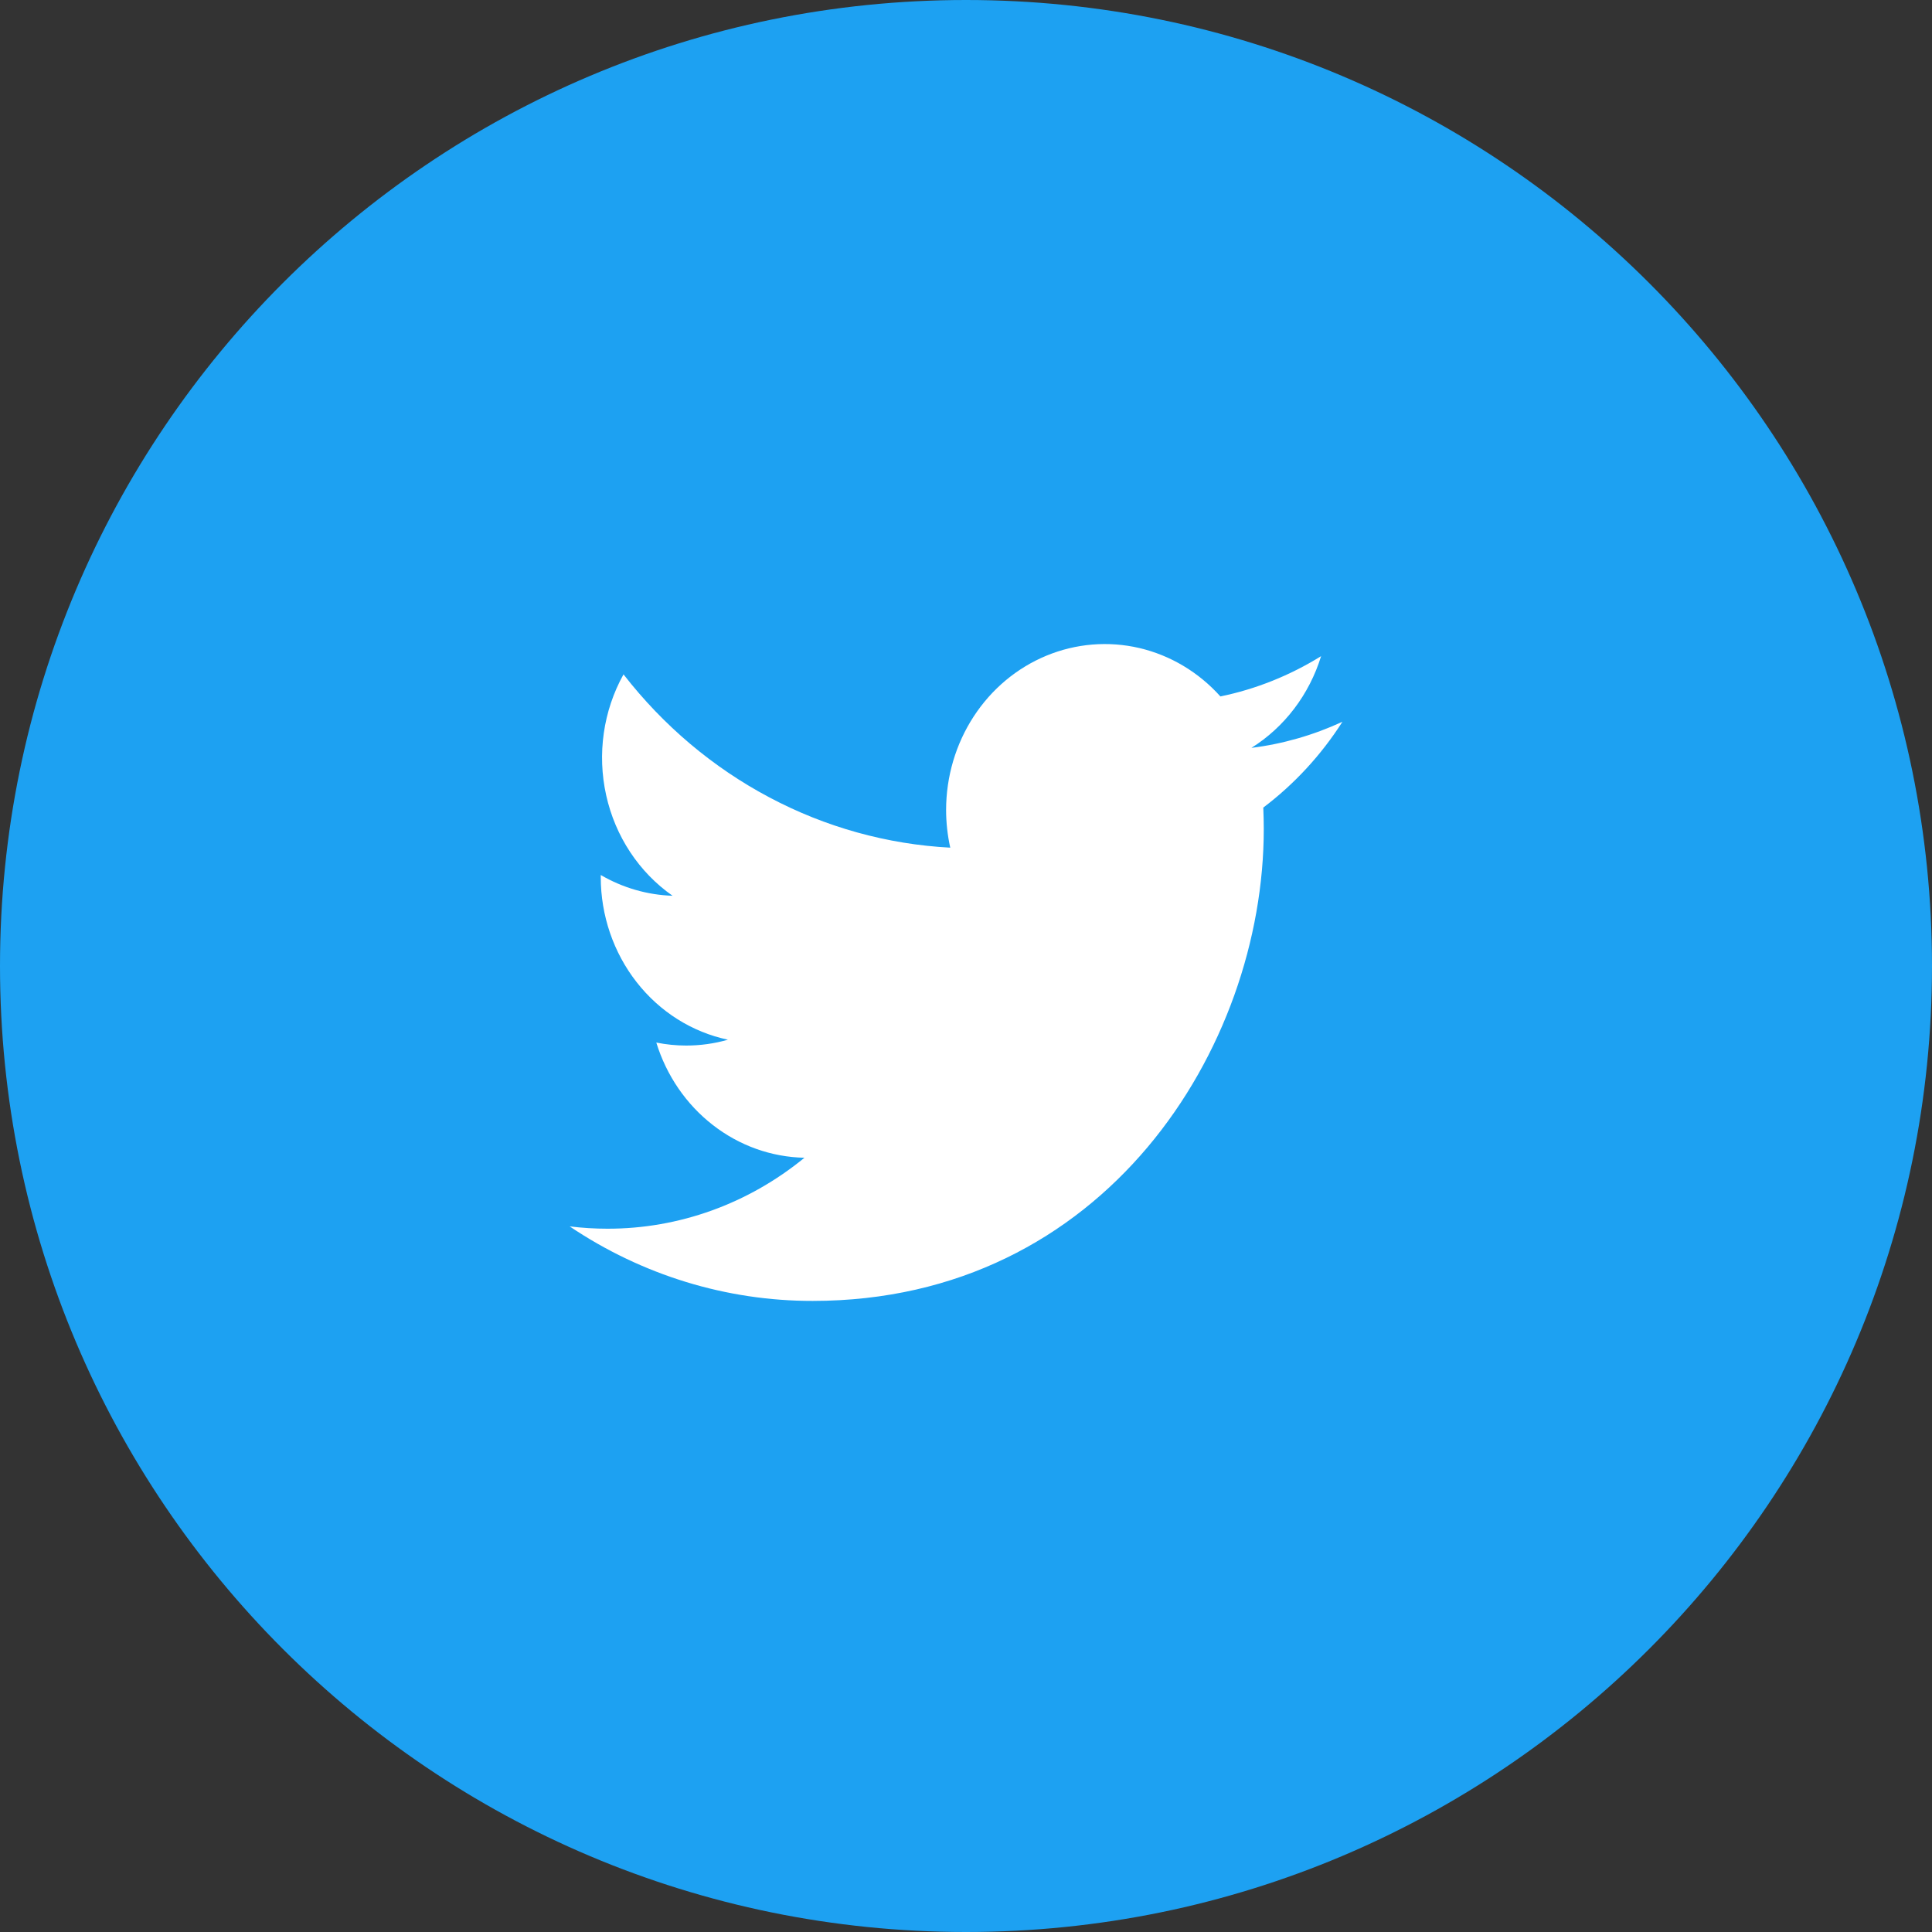
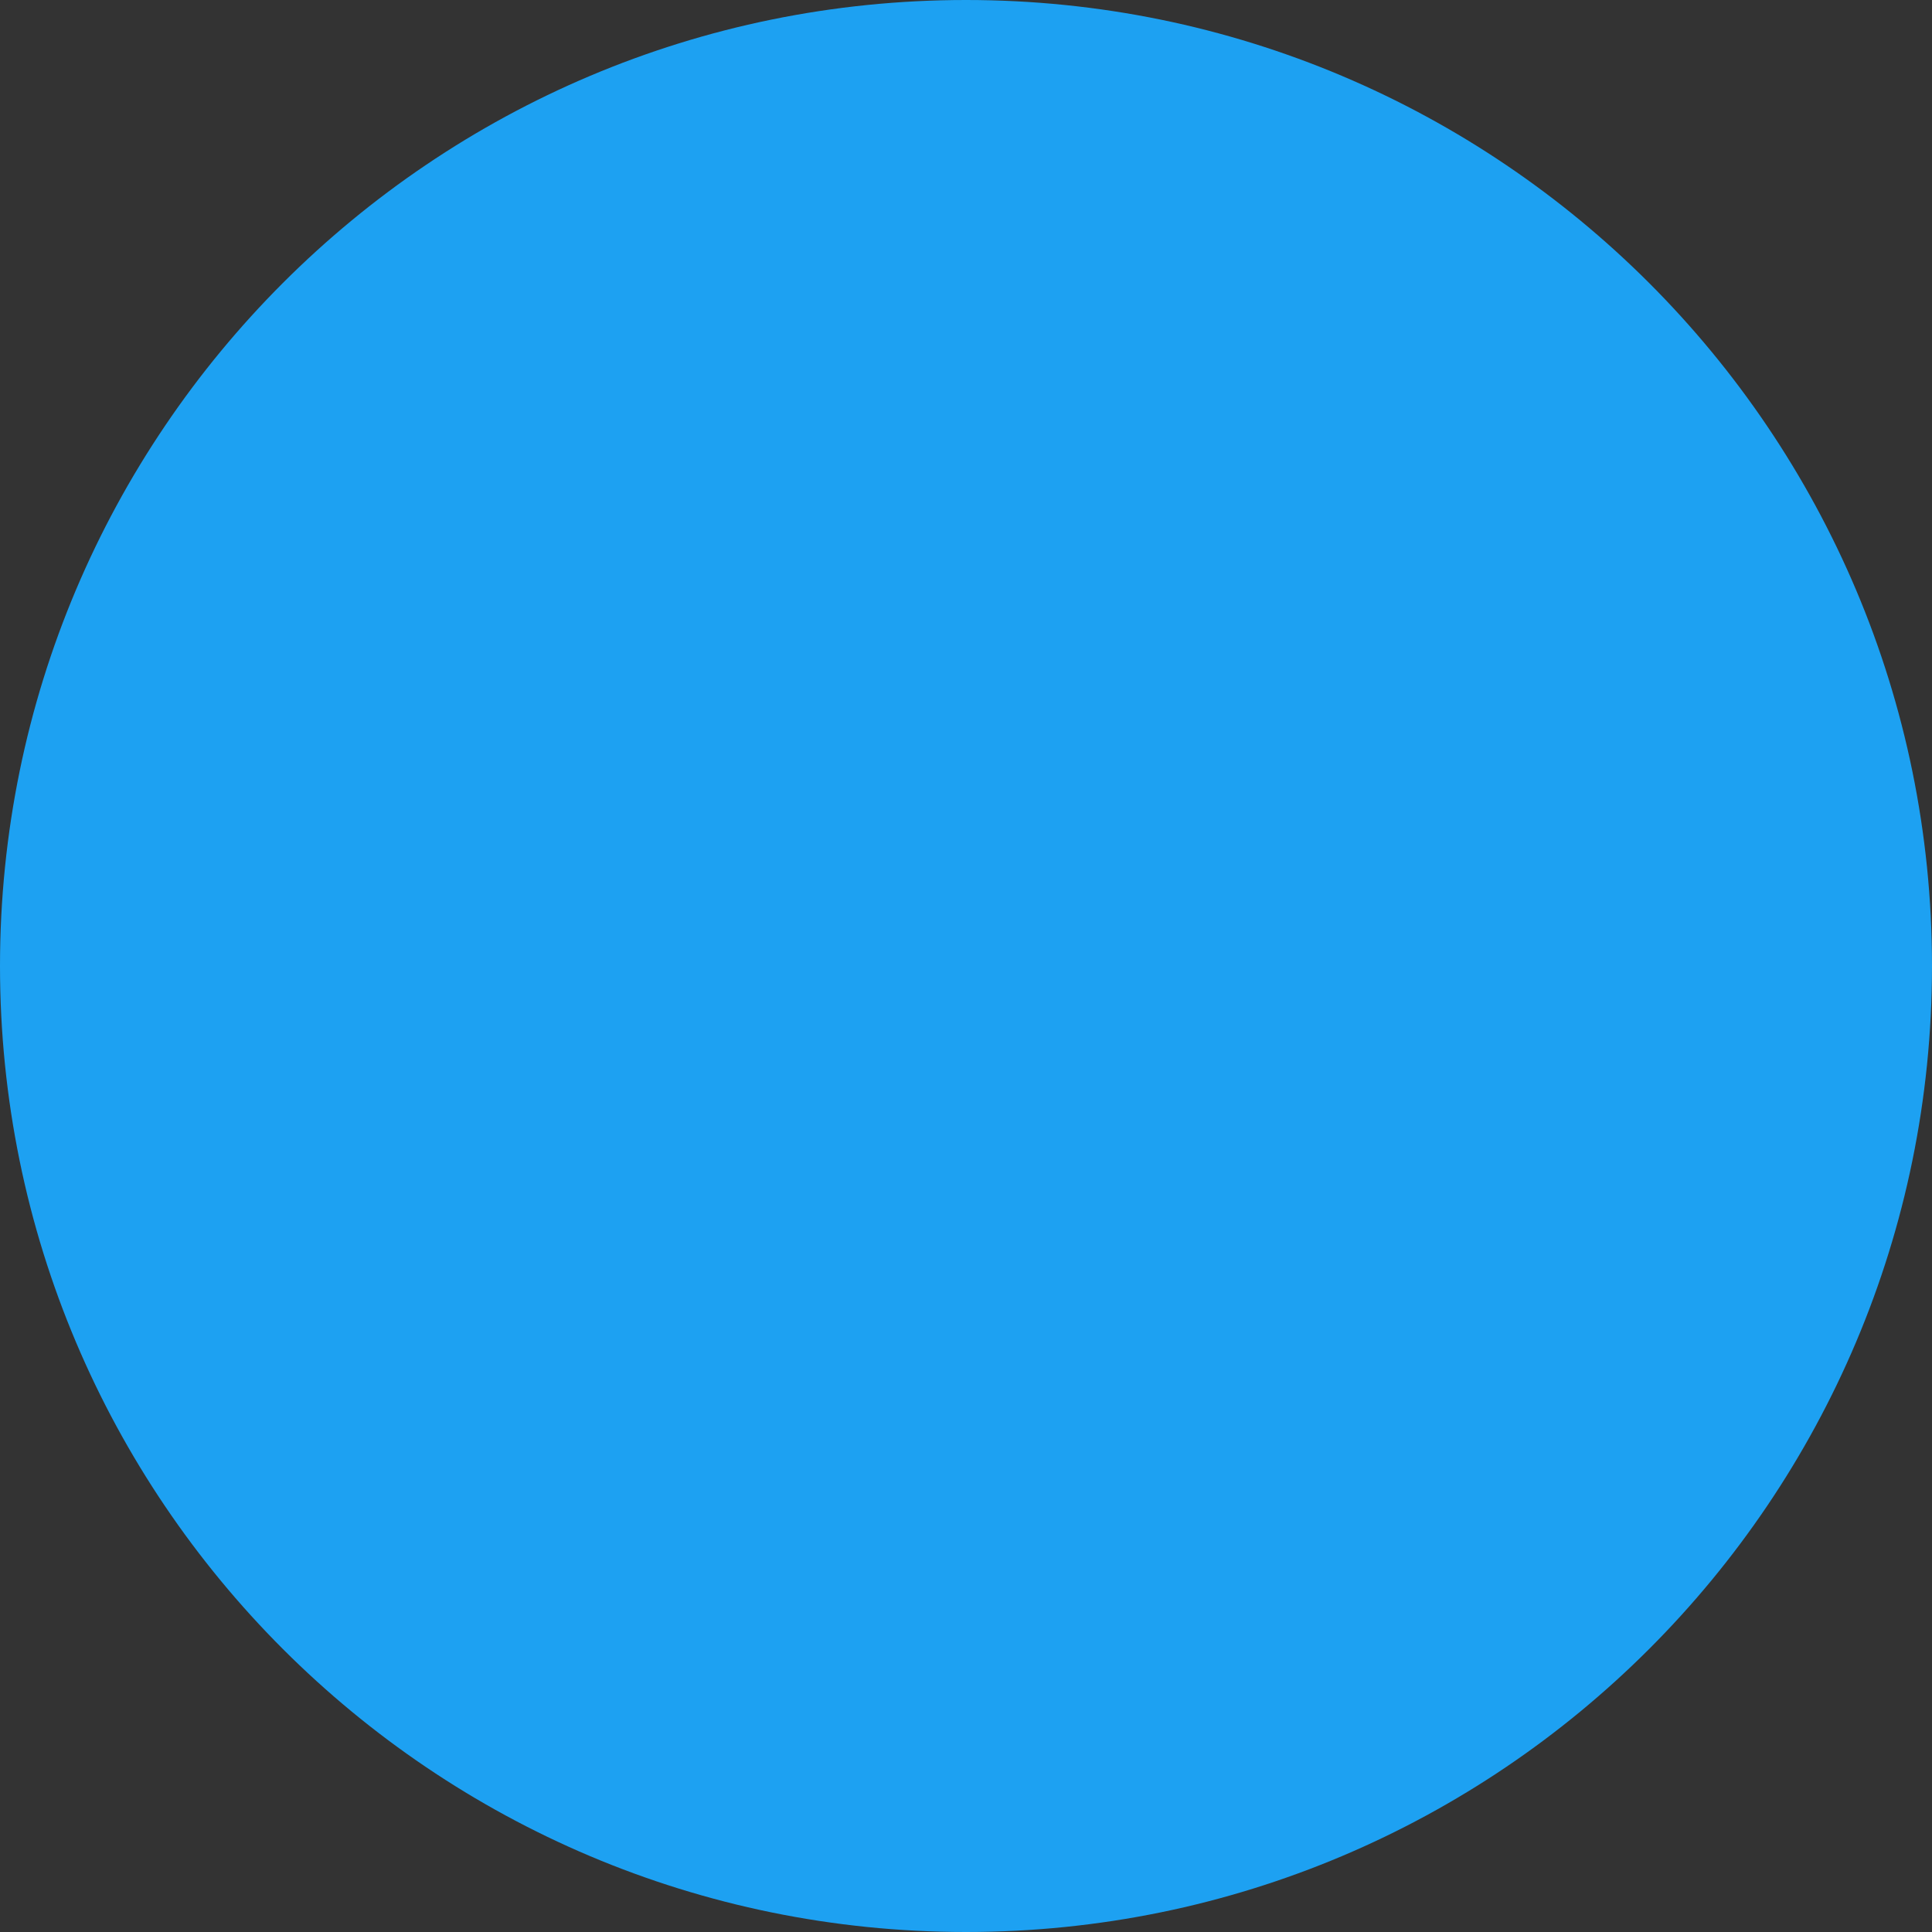
<svg xmlns="http://www.w3.org/2000/svg" width="40" height="40" viewBox="0 0 40 40" fill="none">
  <rect x="0" y="0" width="40" height="40" fill="#333333" stroke="none" />
  <path d="M20 40C31.046 40 40 31.046 40 20C40 8.954 31.046 0 20 0C8.954 0 0 8.954 0 20C0 31.046 8.954 40 20 40Z" fill="#1DA1F2" />
-   <path d="M27.794 14.943C27.195 15.22 26.56 15.403 25.909 15.484C26.594 15.055 27.107 14.38 27.352 13.585C26.707 13.985 26.002 14.268 25.267 14.419C24.817 13.917 24.233 13.568 23.59 13.417C22.948 13.267 22.277 13.322 21.665 13.575C21.053 13.828 20.528 14.267 20.158 14.836C19.787 15.406 19.589 16.078 19.588 16.767C19.588 17.03 19.617 17.293 19.674 17.55C18.369 17.481 17.092 17.127 15.927 16.508C14.761 15.89 13.733 15.023 12.909 13.962C12.489 14.718 12.361 15.613 12.55 16.464C12.738 17.316 13.23 18.06 13.925 18.546C13.404 18.529 12.894 18.382 12.438 18.116V18.16C12.438 18.953 12.701 19.721 13.181 20.335C13.66 20.948 14.328 21.369 15.071 21.526C14.789 21.607 14.498 21.647 14.206 21.647C13.999 21.647 13.792 21.626 13.588 21.585C13.798 22.267 14.207 22.864 14.757 23.291C15.306 23.719 15.97 23.956 16.655 23.97C15.491 24.924 14.055 25.441 12.576 25.439C12.315 25.439 12.054 25.423 11.794 25.391C13.295 26.401 15.042 26.936 16.826 26.934C22.864 26.934 26.165 21.702 26.165 17.164C26.165 17.015 26.161 16.868 26.155 16.72C26.798 16.234 27.353 15.633 27.794 14.943Z" fill="white" />
</svg>